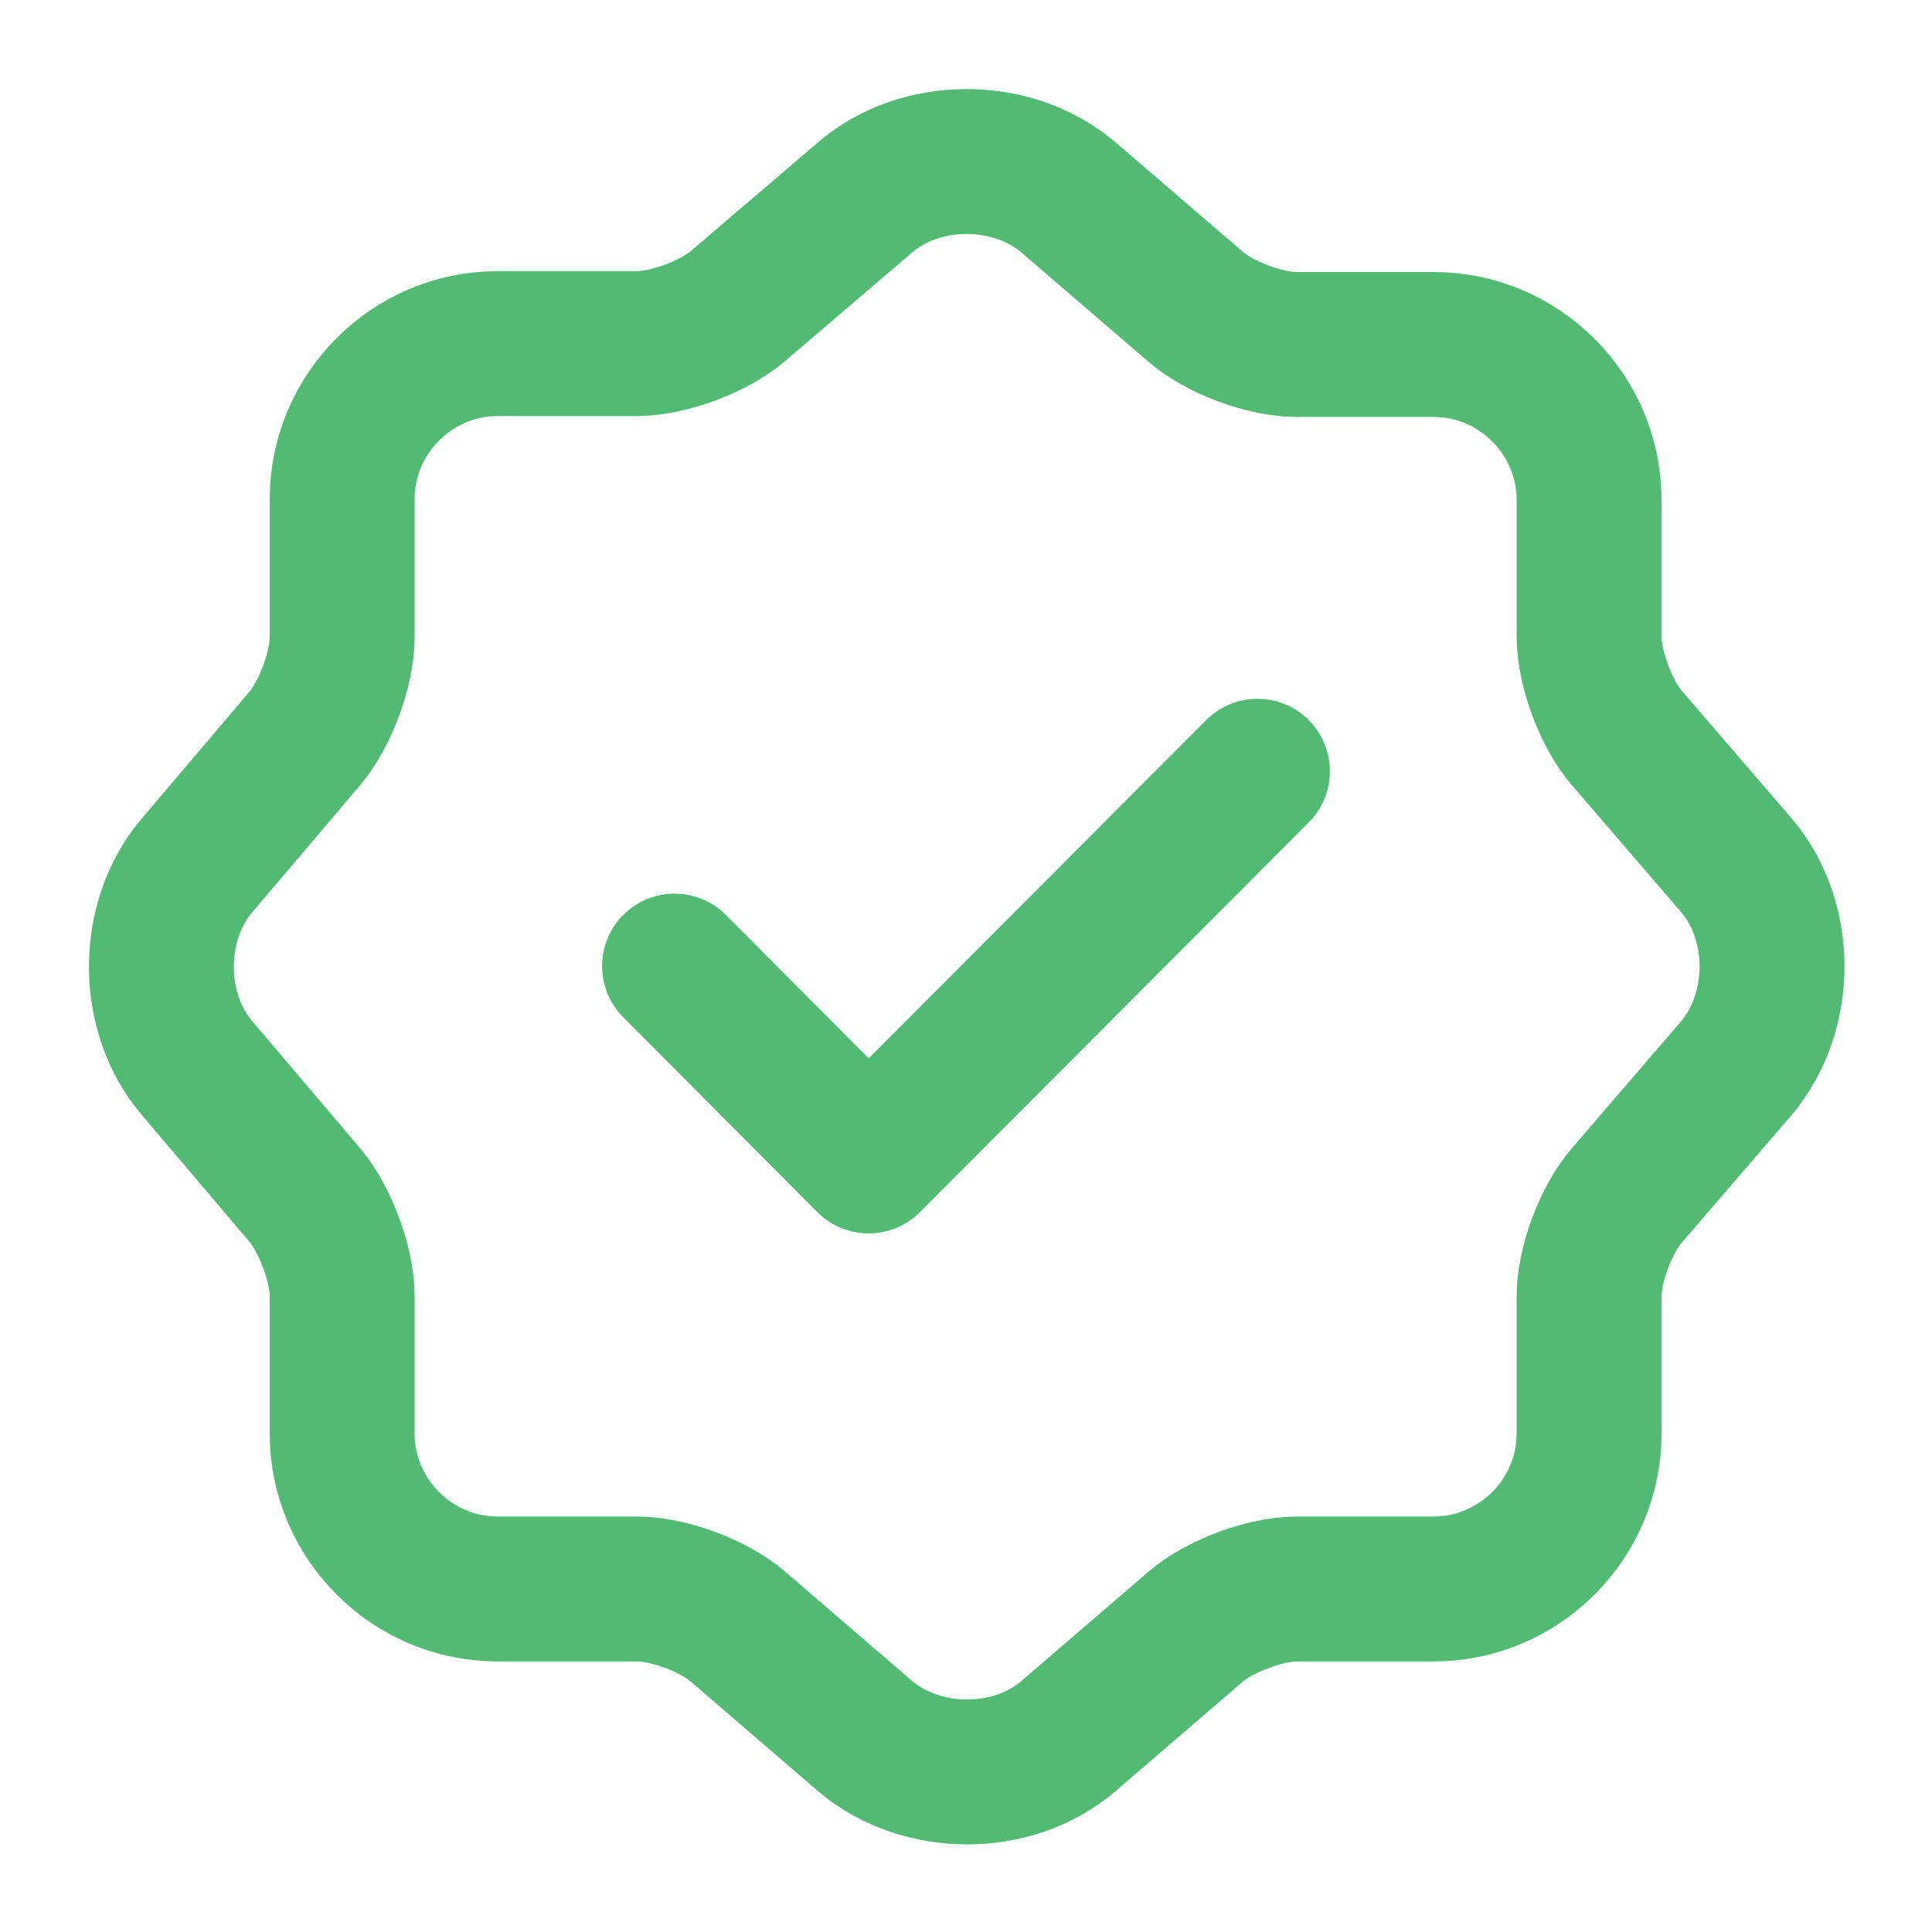
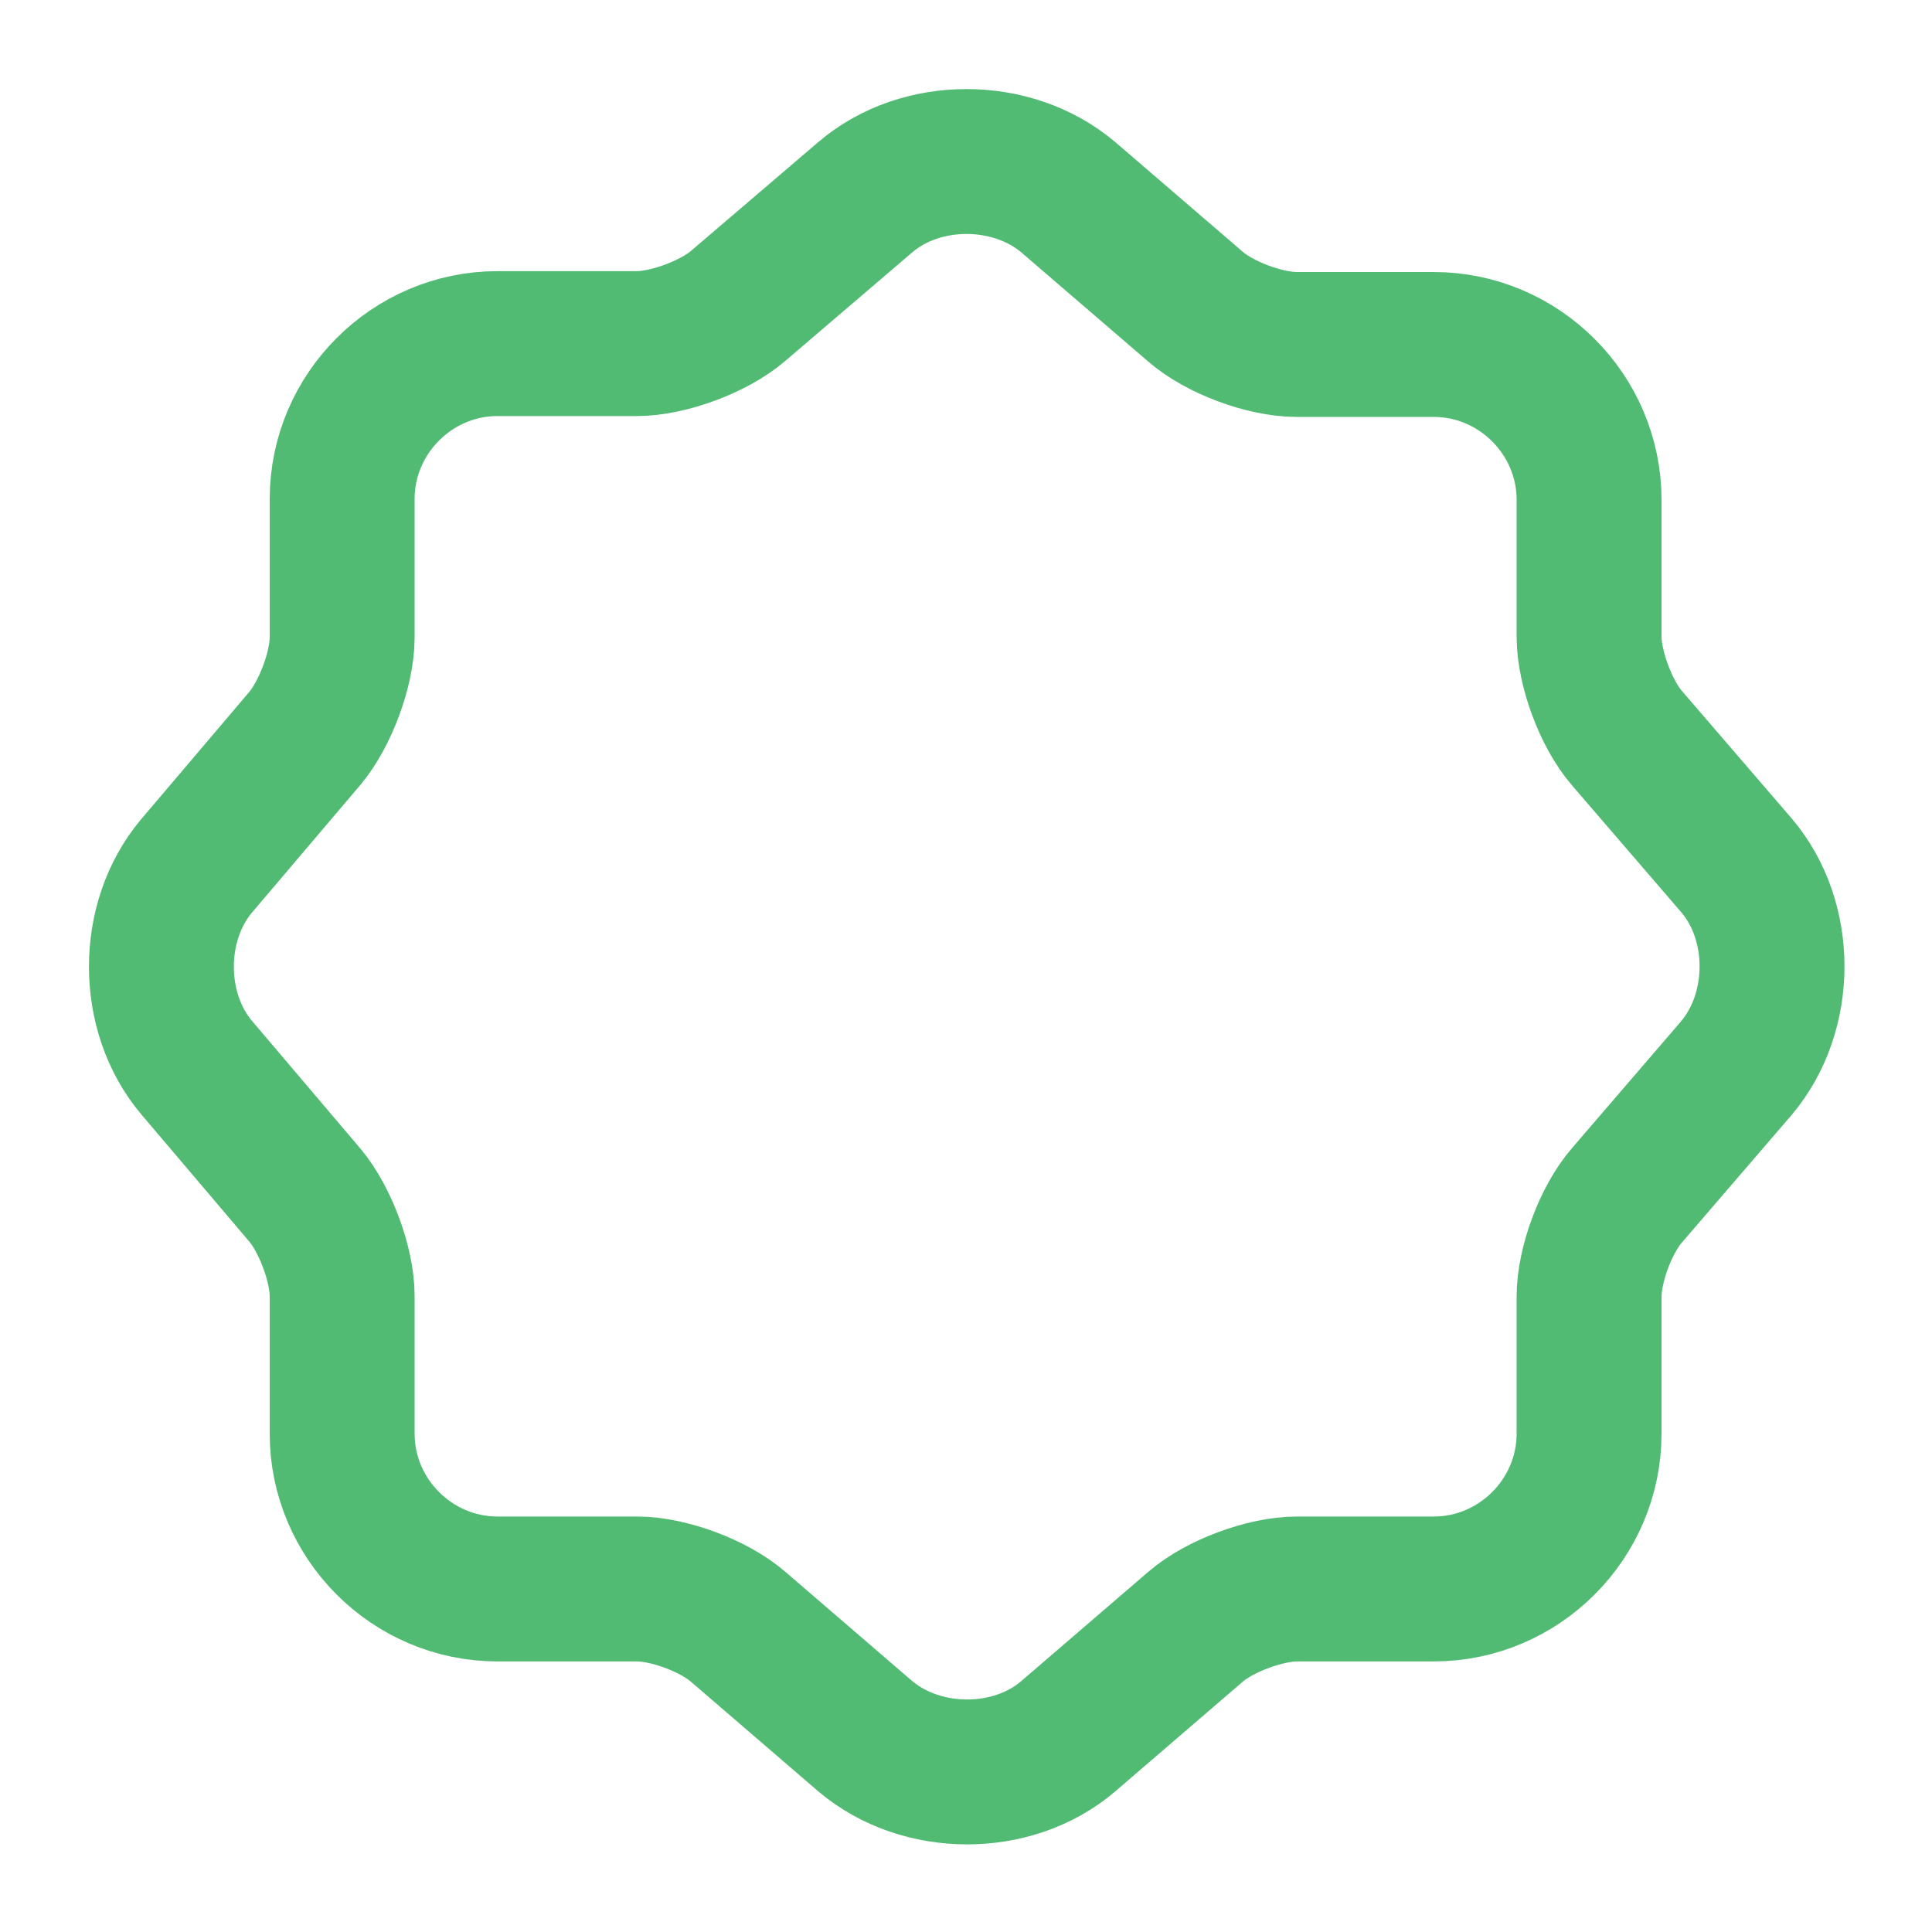
<svg xmlns="http://www.w3.org/2000/svg" width="20" height="20" viewBox="0 0 20 20" fill="none">
-   <path d="M6.983 10.001L8.992 12.018L13.017 7.984" stroke="#52BB73" stroke-width="1.5" stroke-linecap="round" stroke-linejoin="round" />
  <path d="M8.958 2.041C9.533 1.549 10.475 1.549 11.058 2.041L12.375 3.174C12.625 3.391 13.092 3.566 13.425 3.566H14.842C15.725 3.566 16.45 4.291 16.45 5.174V6.591C16.45 6.916 16.625 7.391 16.842 7.641L17.975 8.957C18.467 9.532 18.467 10.474 17.975 11.057L16.842 12.374C16.625 12.624 16.45 13.091 16.45 13.424V14.841C16.45 15.724 15.725 16.449 14.842 16.449H13.425C13.1 16.449 12.625 16.624 12.375 16.841L11.058 17.974C10.483 18.466 9.542 18.466 8.958 17.974L7.642 16.841C7.392 16.624 6.925 16.449 6.592 16.449H5.15C4.267 16.449 3.542 15.724 3.542 14.841V13.416C3.542 13.091 3.367 12.624 3.158 12.374L2.033 11.049C1.55 10.474 1.55 9.541 2.033 8.966L3.158 7.641C3.367 7.391 3.542 6.924 3.542 6.599V5.166C3.542 4.282 4.267 3.557 5.15 3.557H6.592C6.917 3.557 7.392 3.382 7.642 3.166L8.958 2.041Z" stroke="#52BB73" stroke-width="1.5" stroke-linecap="round" stroke-linejoin="round" />
</svg>